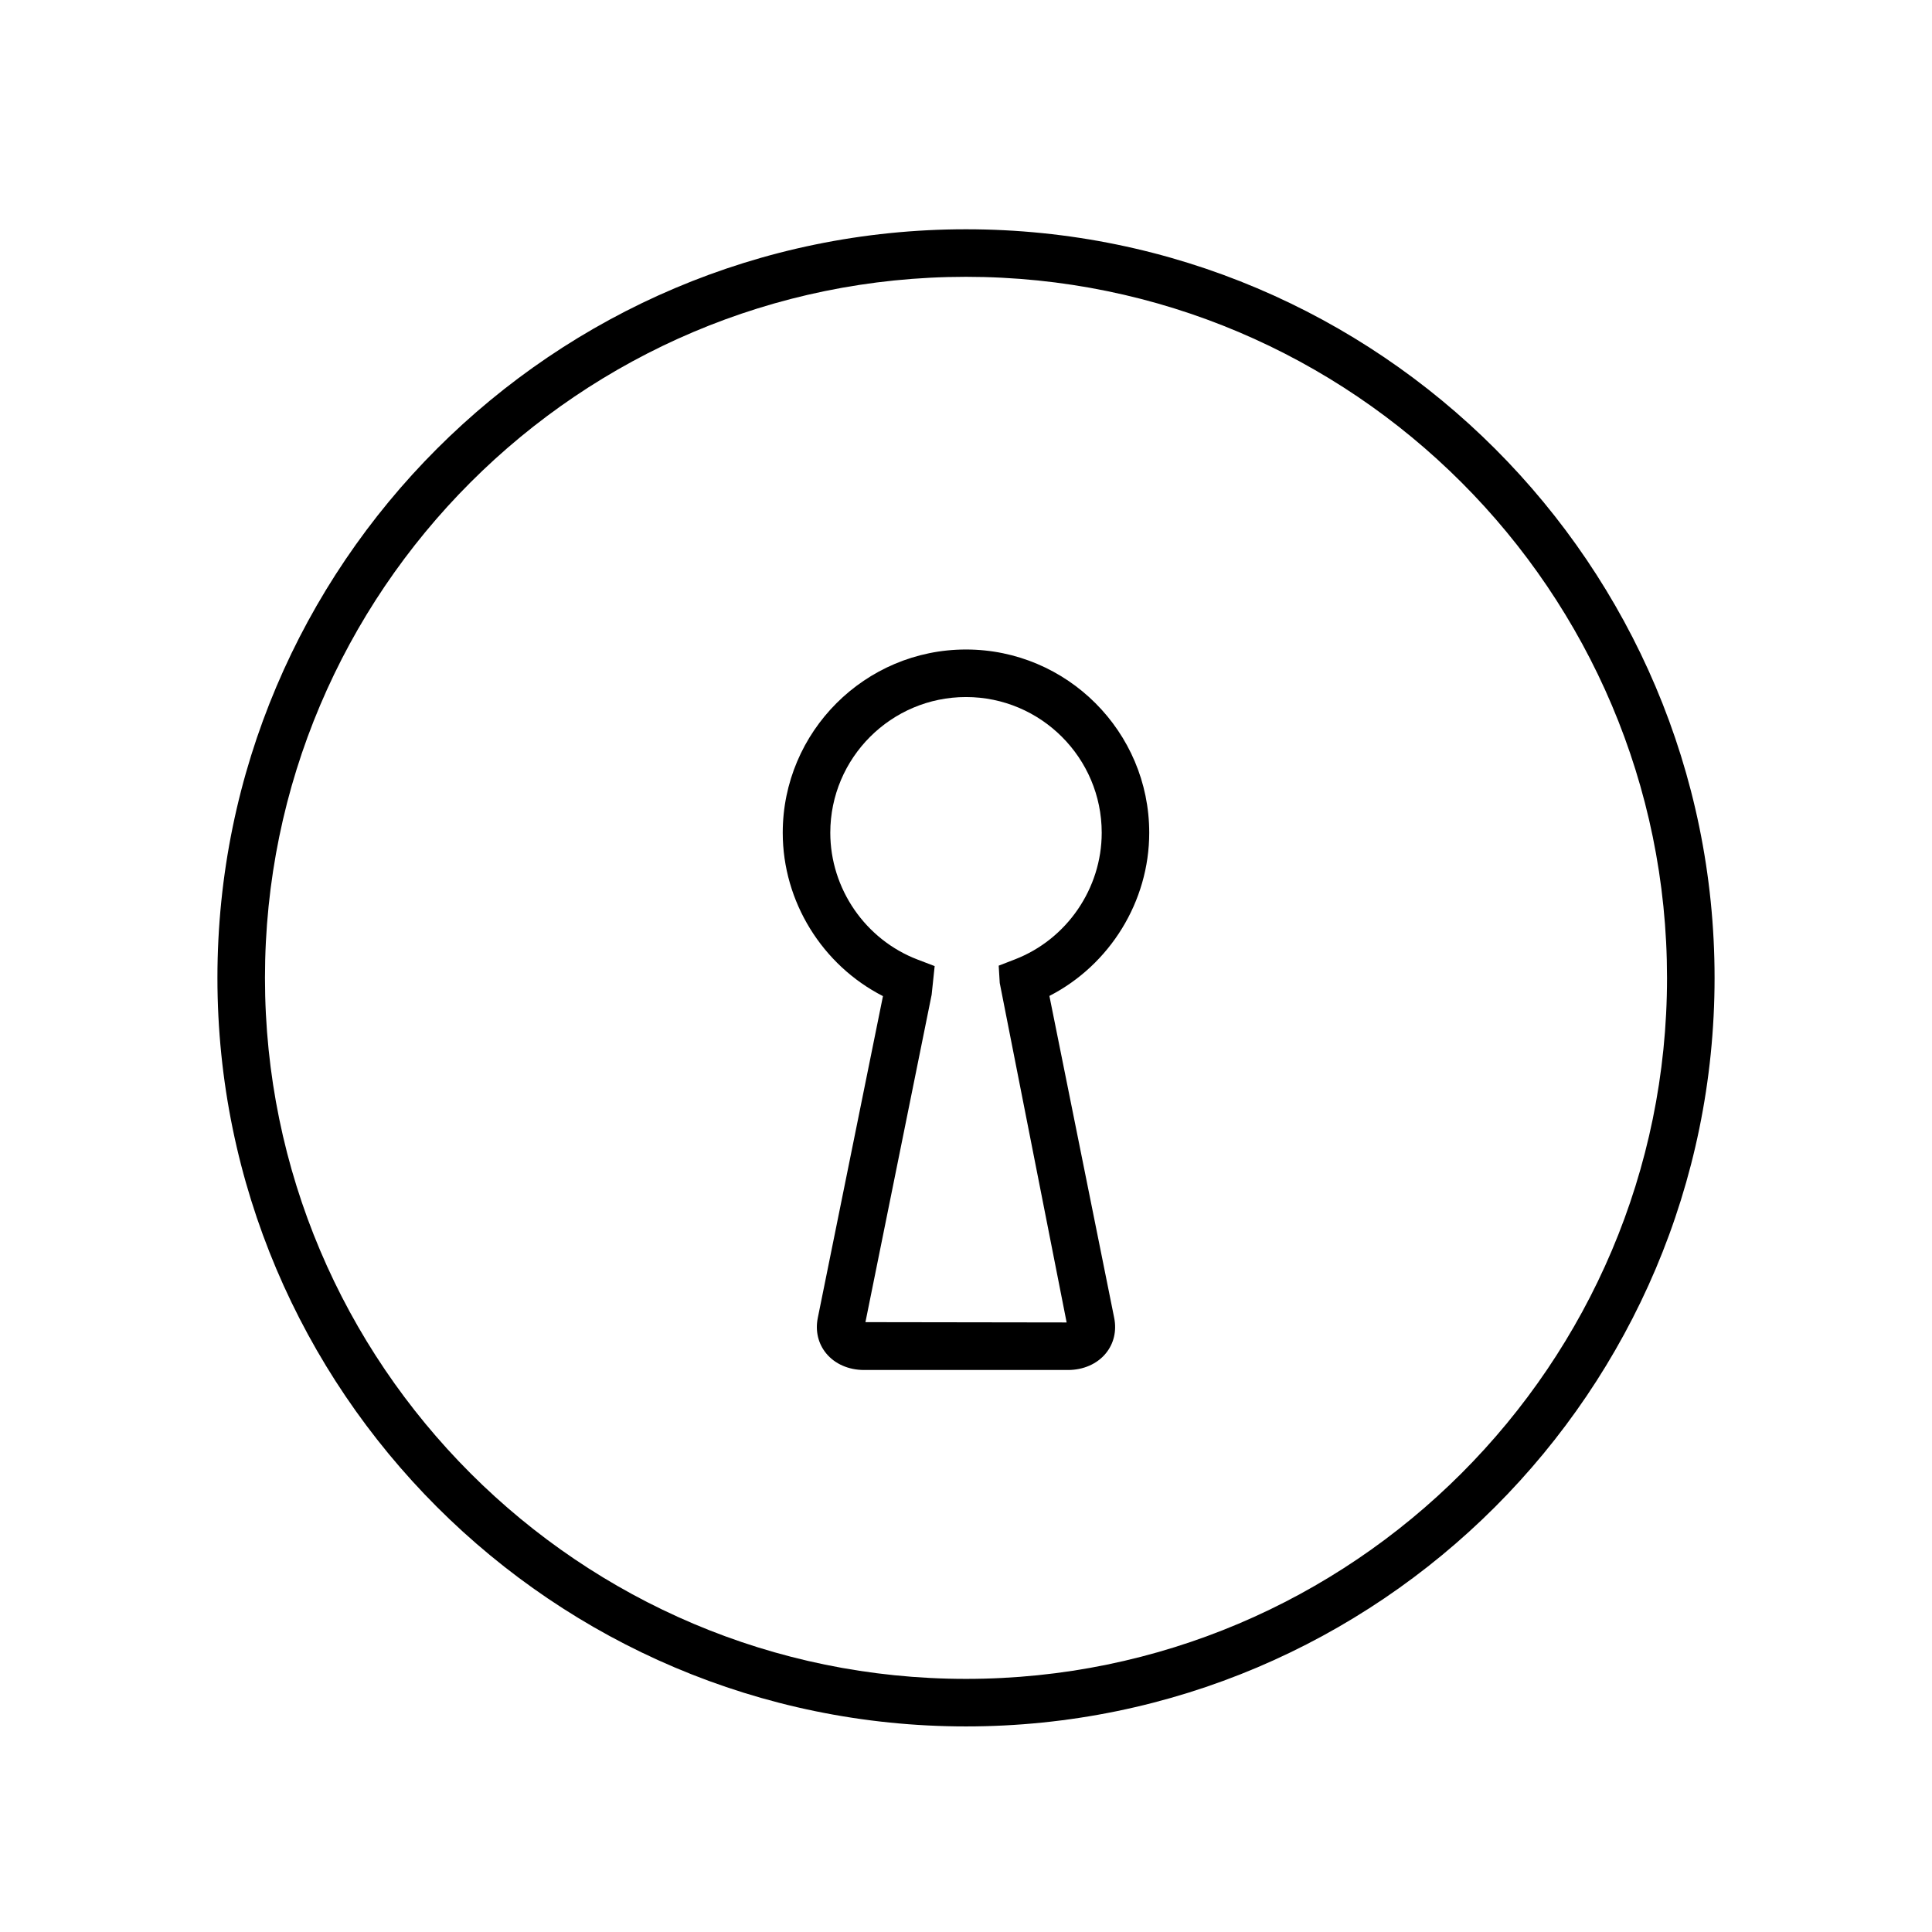
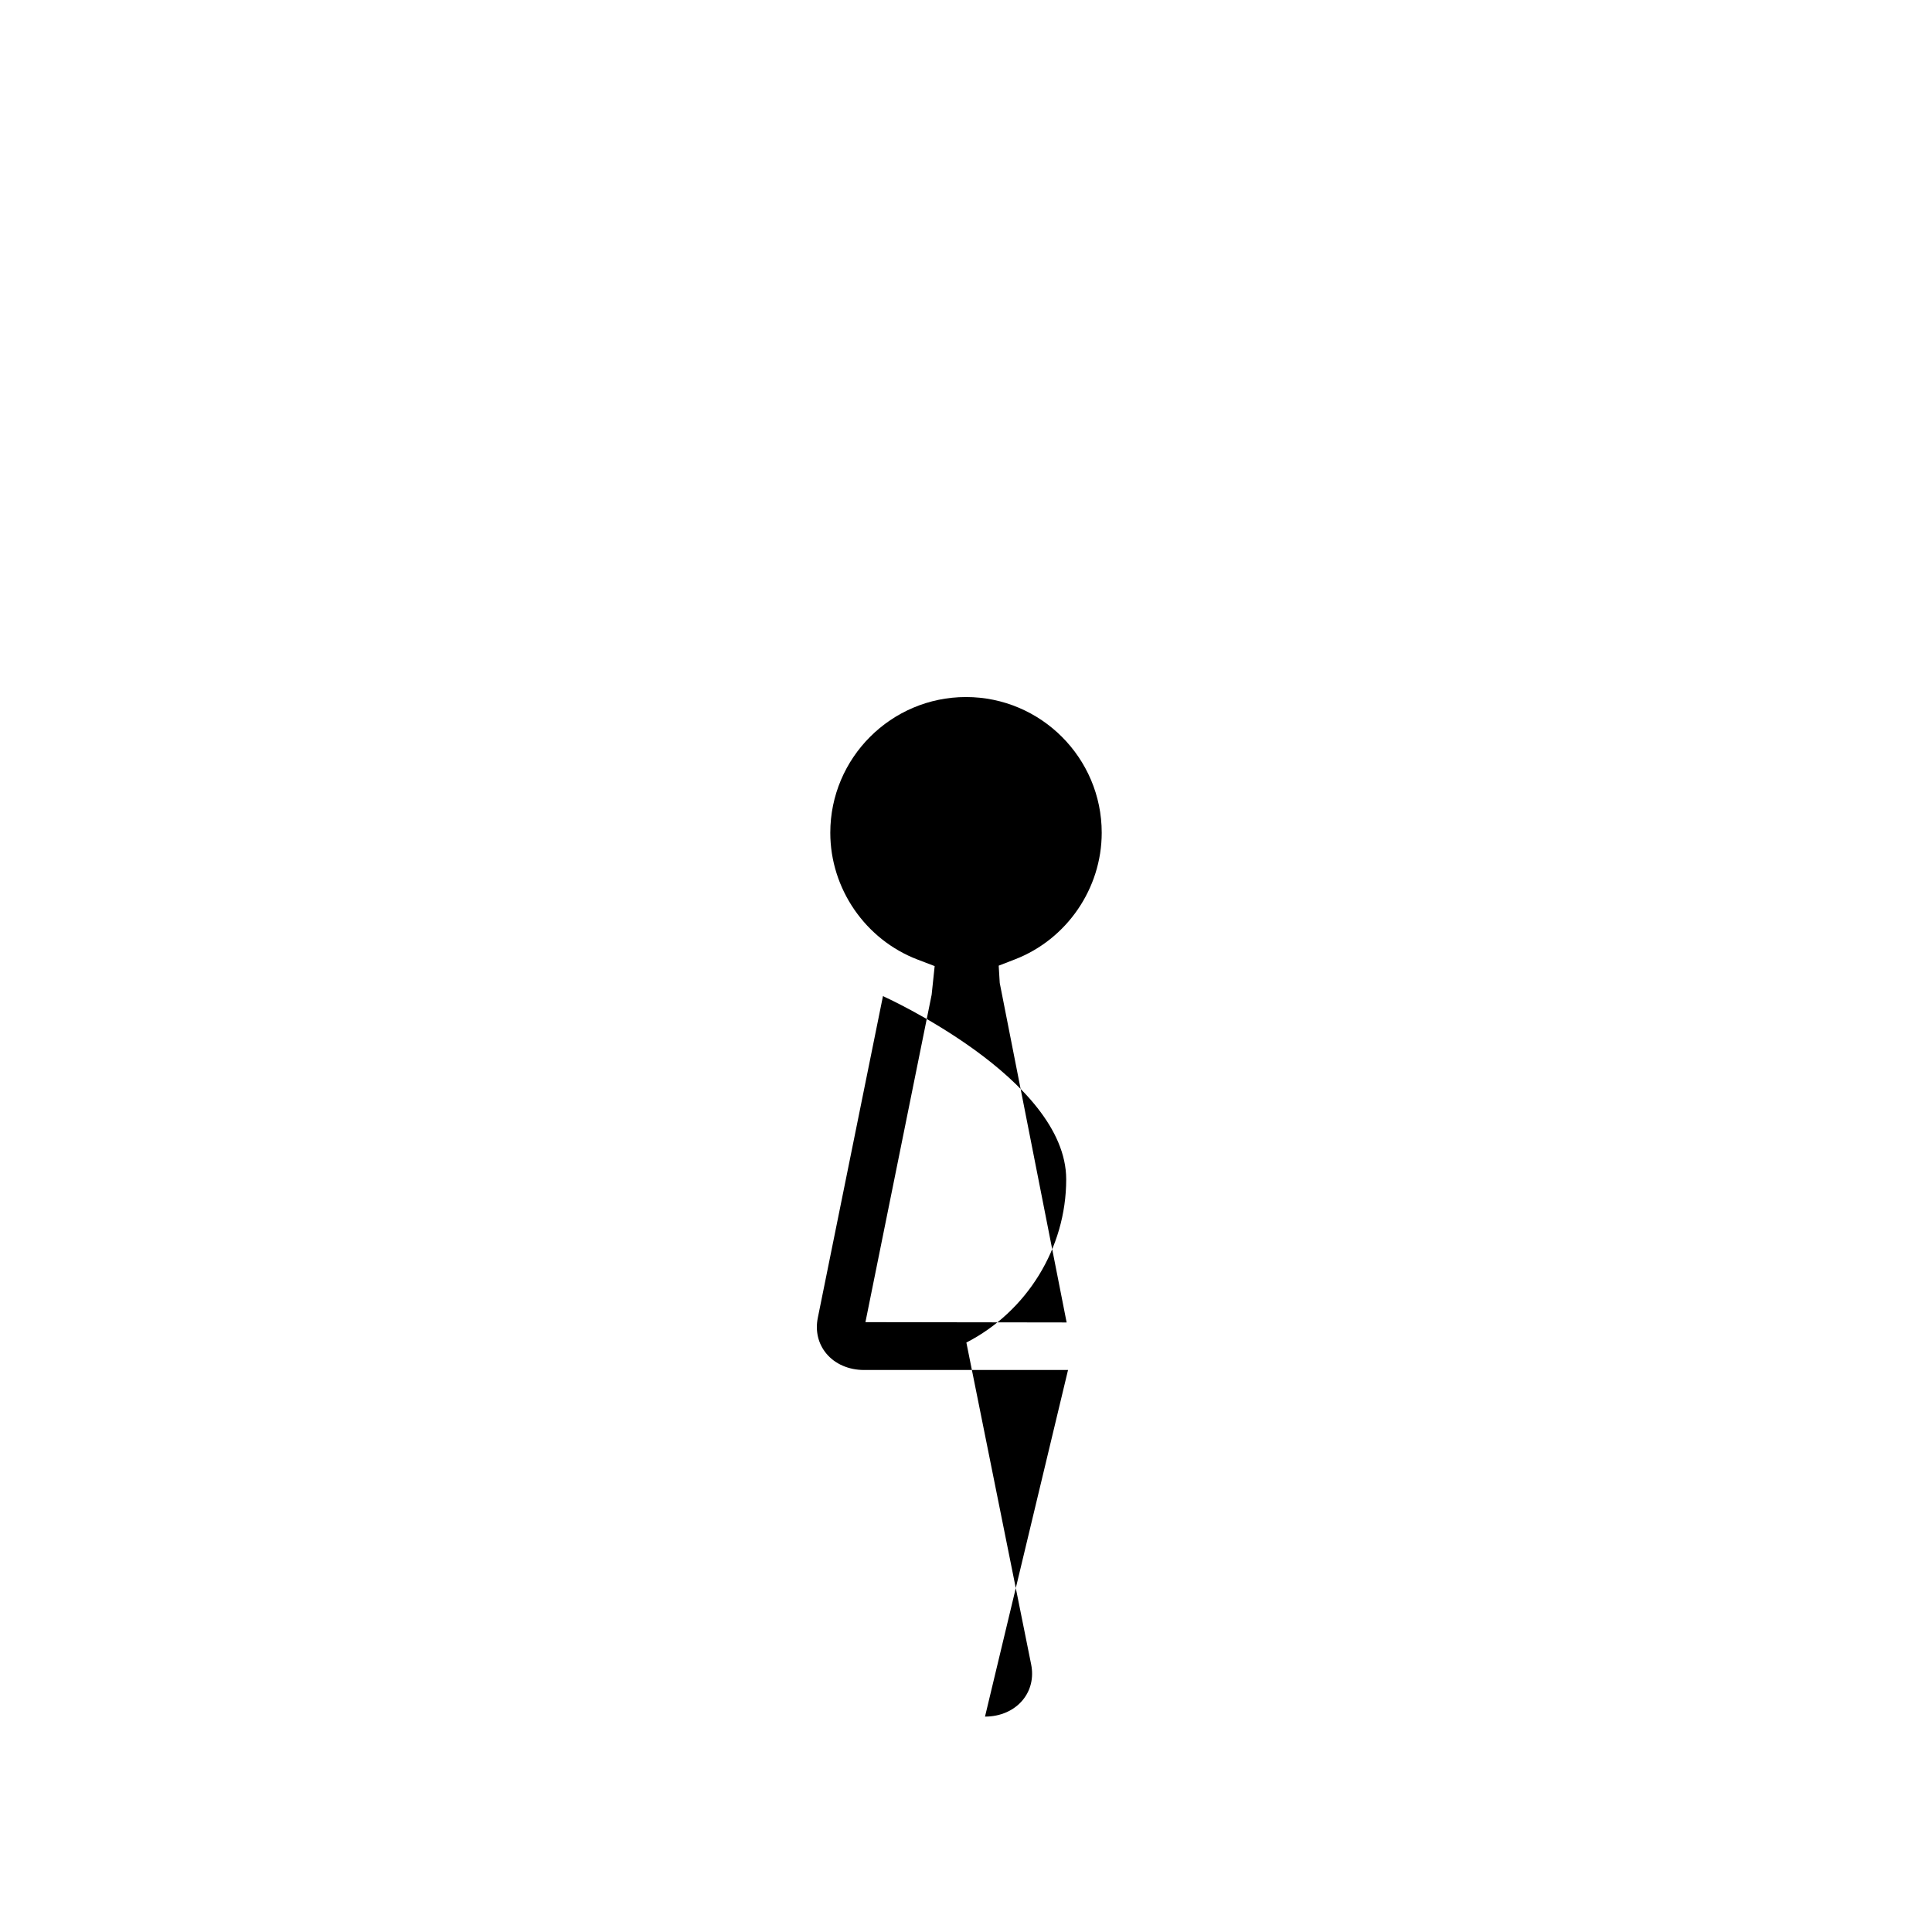
<svg xmlns="http://www.w3.org/2000/svg" fill="#000000" width="800px" height="800px" version="1.1" viewBox="144 144 512 512">
  <g>
-     <path d="m427.04 507.06h-54.082c-4.066 0-7.723-1.605-10.02-4.41-2.121-2.59-2.91-5.926-2.215-9.391l17.27-85.277c-16.07-8.207-26.559-25.016-26.559-43.297 0-26.777 21.785-48.562 48.562-48.562s48.562 21.785 48.562 48.562c0 18.238-10.449 35.027-26.457 43.246l17.172 85.32c0.691 3.469-0.094 6.809-2.215 9.395-2.297 2.809-5.949 4.414-10.02 4.414zm-53.691-12.676 53.32 0.078-17.727-89.961-0.277-4.59 4.297-1.664c13.762-5.316 23.004-18.797 23.004-33.559 0-19.832-16.133-35.965-35.965-35.965s-35.965 16.133-35.965 35.965c0 14.824 9.301 28.328 23.137 33.609l4.523 1.727-0.801 7.59z" />
-     <path d="m400 601.52c-109.39 0-198.38-88.992-198.38-198.38 0-109.38 88.988-198.38 198.38-198.38 109.38 0 198.38 88.992 198.38 198.38 0 109.38-88.992 198.38-198.38 198.38zm0-384.16c-102.45 0-185.78 83.336-185.78 185.78 0 102.44 83.336 185.78 185.78 185.78s185.78-83.336 185.78-185.78c-0.004-102.44-83.34-185.78-185.78-185.78z" />
+     <path d="m427.04 507.06h-54.082c-4.066 0-7.723-1.605-10.02-4.41-2.121-2.59-2.91-5.926-2.215-9.391l17.27-85.277s48.562 21.785 48.562 48.562c0 18.238-10.449 35.027-26.457 43.246l17.172 85.32c0.691 3.469-0.094 6.809-2.215 9.395-2.297 2.809-5.949 4.414-10.02 4.414zm-53.691-12.676 53.32 0.078-17.727-89.961-0.277-4.59 4.297-1.664c13.762-5.316 23.004-18.797 23.004-33.559 0-19.832-16.133-35.965-35.965-35.965s-35.965 16.133-35.965 35.965c0 14.824 9.301 28.328 23.137 33.609l4.523 1.727-0.801 7.59z" />
  </g>
</svg>